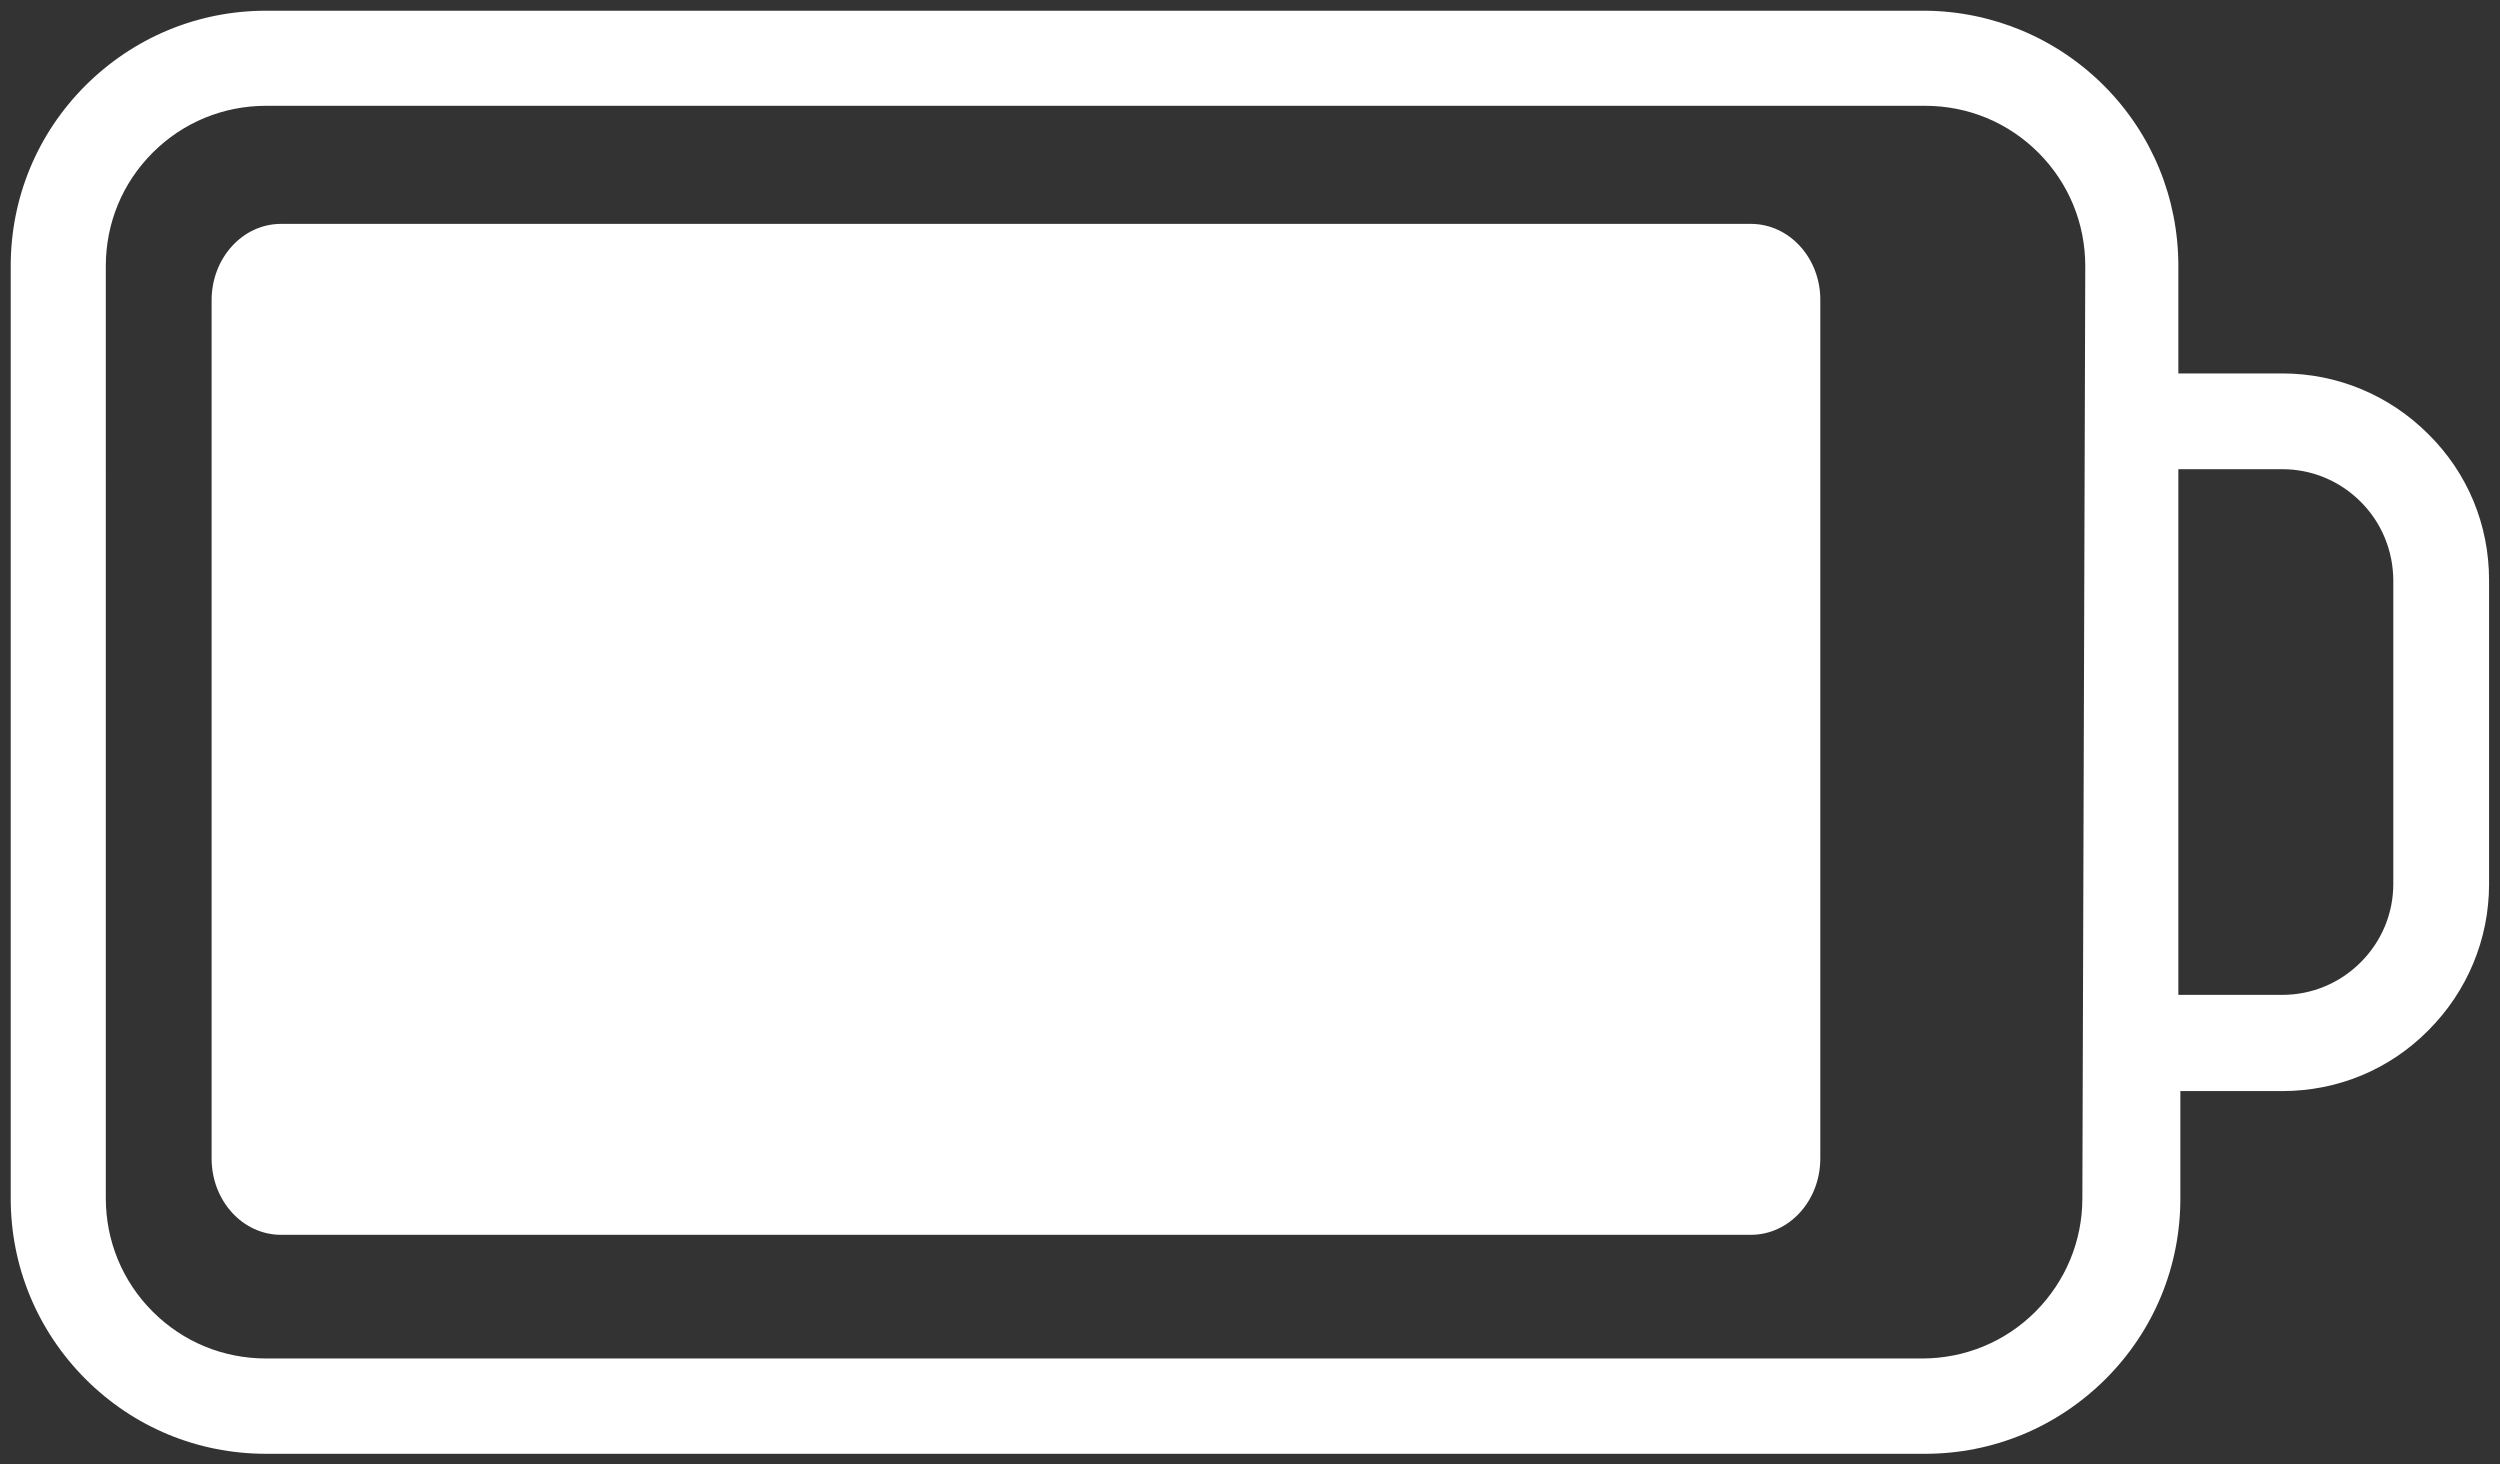
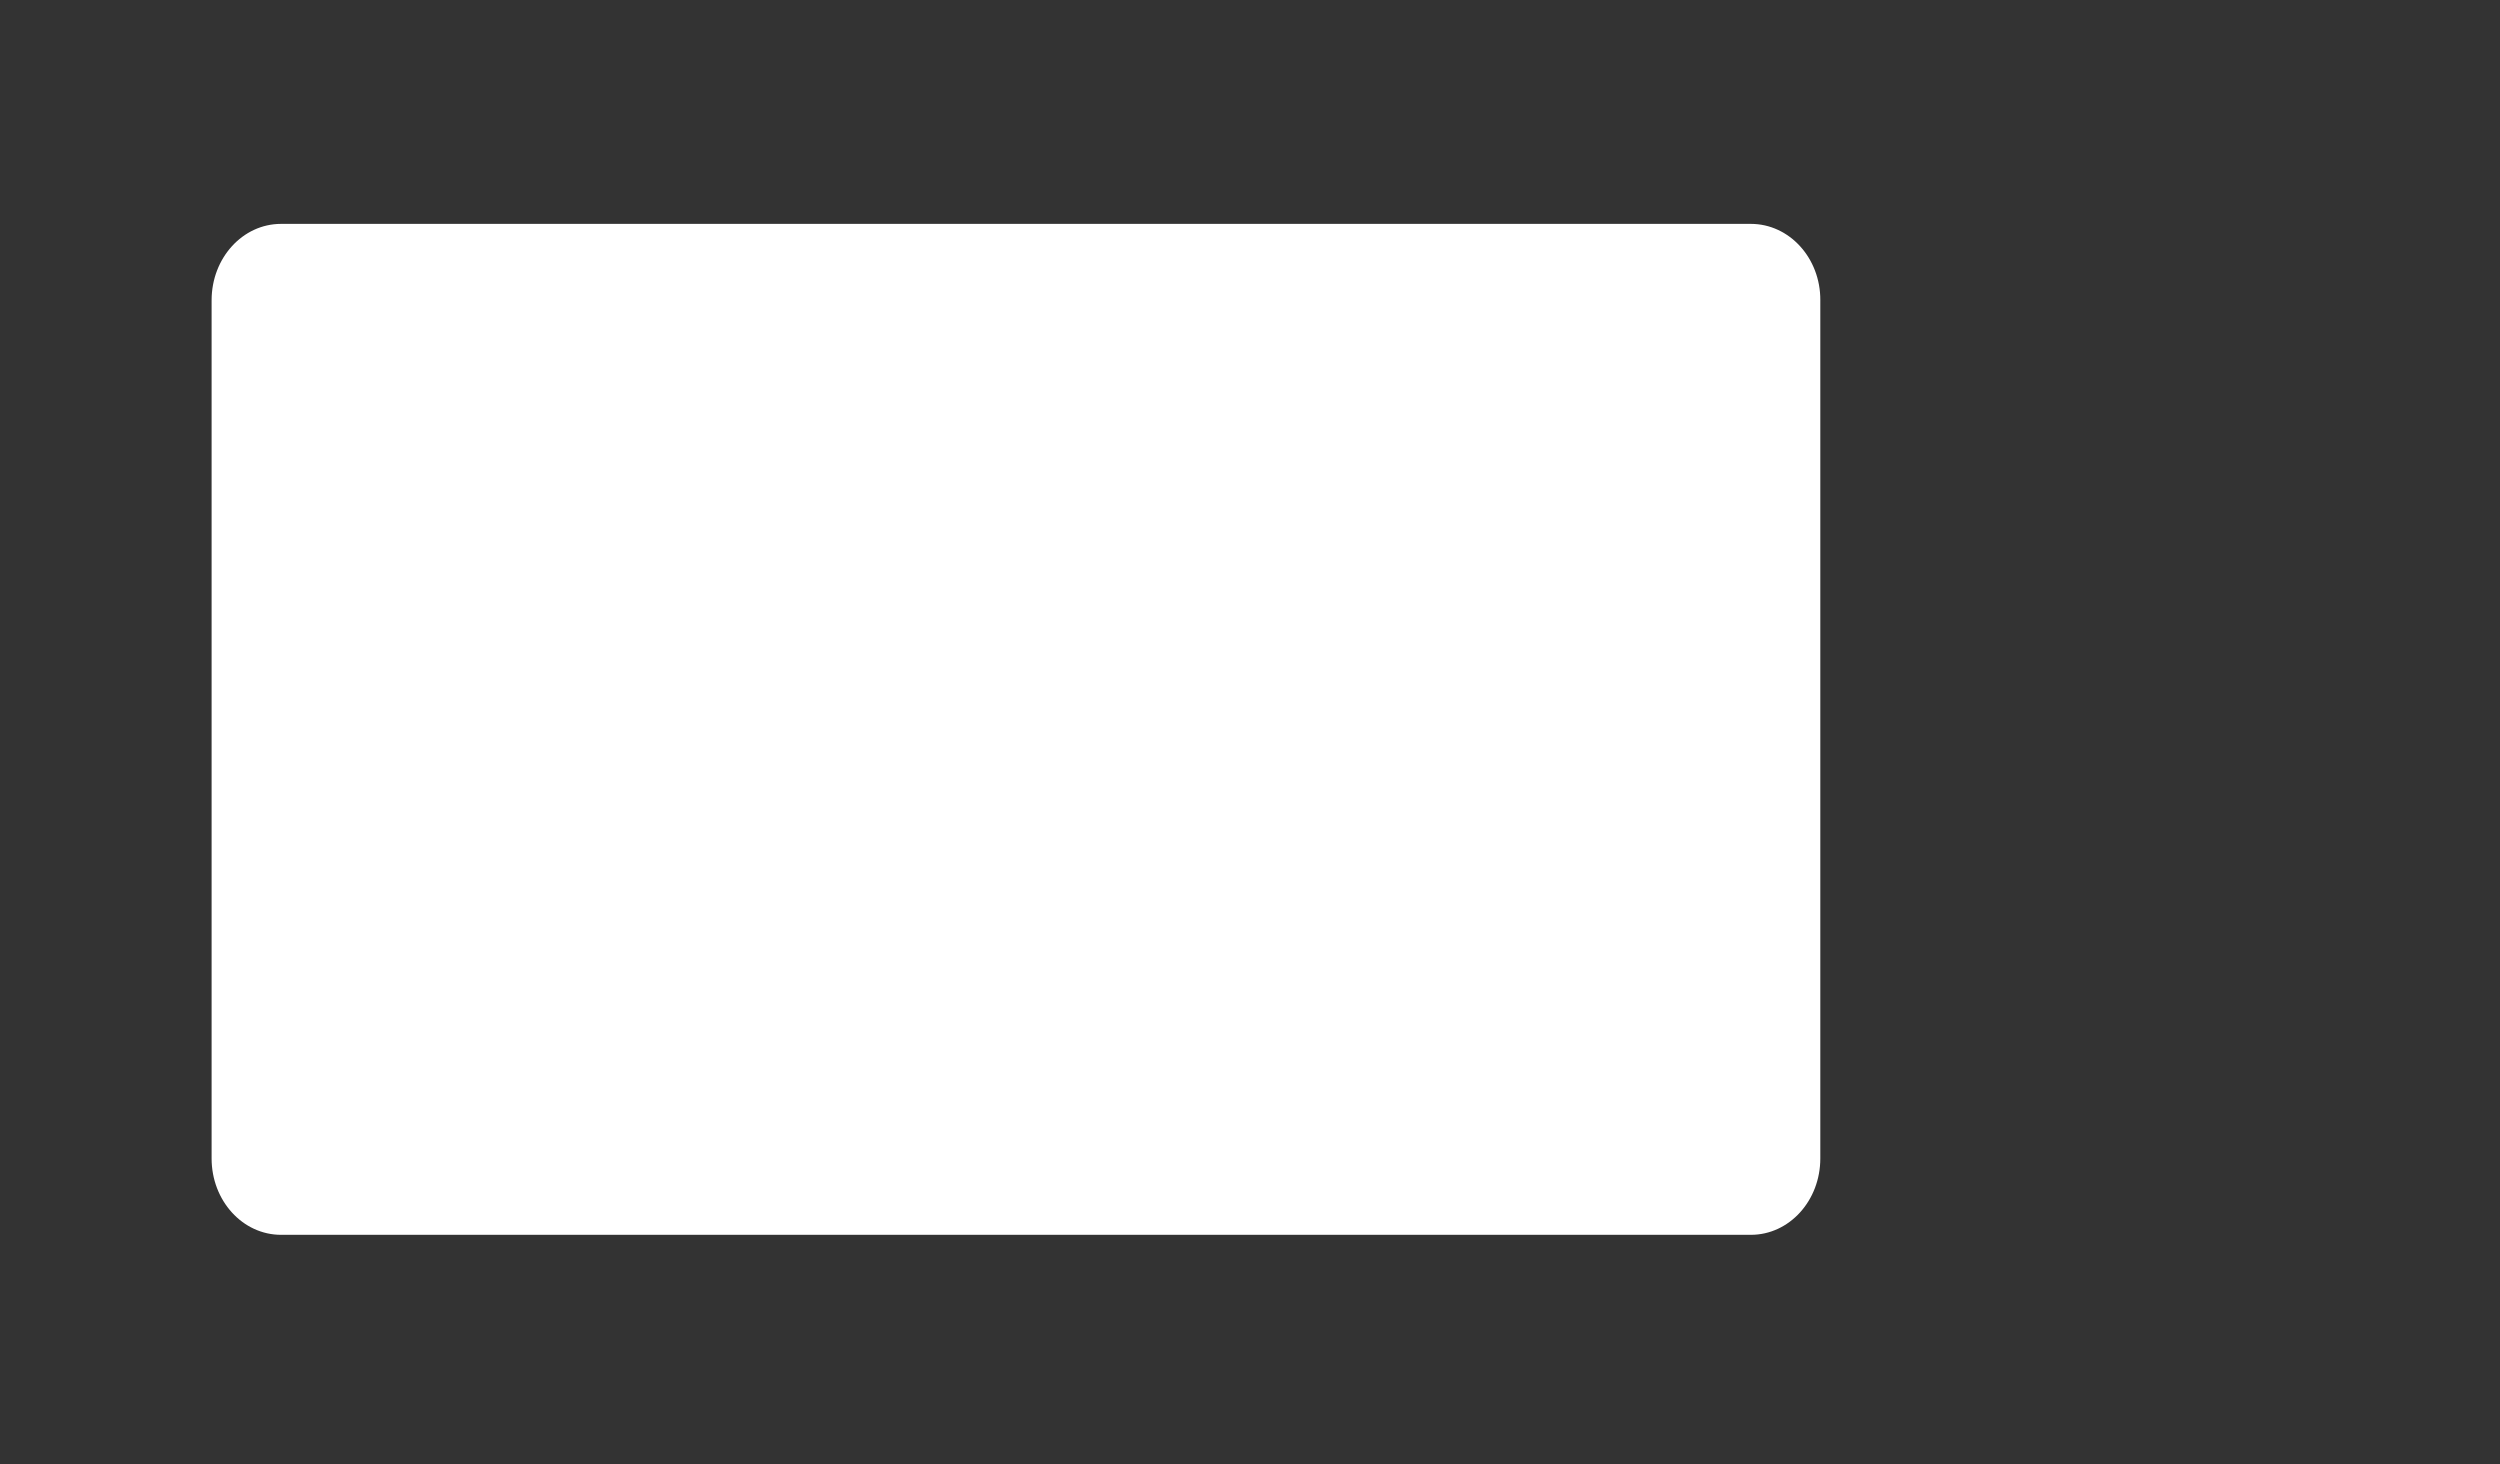
<svg xmlns="http://www.w3.org/2000/svg" version="1.1" id="Ebene_1" x="0px" y="0px" viewBox="0 0 1120 656" style="enable-background:new 0 0 1120 656;" xml:space="preserve">
  <rect x="0" y="0" width="1120" height="656" fill="#333333" stroke="none" />
  <style type="text/css"> .st0{fill:#FFFFFF;} </style>
-   <path class="st0" d="M1087.9,194.5c-17.4-17.4-40.7-27.2-65.4-27.2h-46.6v-48.1c0-30.4-11.7-59-33.1-80.6 c-21.4-21.5-50-33.5-80.2-33.8H119.2C88.7,4.8,60,16.7,38.3,38.3C16.7,59.9,4.8,88.6,4.8,119.2v417.7c0,30.5,11.9,59.2,33.5,80.9 c21.6,21.6,50.3,33.5,80.9,33.5h743.2c30.5,0,59.2-11.9,80.9-33.5c21.6-21.6,33.5-50.3,33.5-80.9v-48.1h45.7 c24.7,0,48-9.6,65.4-27.2c17.4-17.4,27.2-40.8,27.2-65.5V259.9C1115.1,235.1,1105.5,211.9,1087.9,194.5z M932.9,536.8 c0,19.2-7.5,37.2-21,50.8c-13.6,13.6-31.7,21-50.8,21H119.2c-19.2,0-37.2-7.4-50.8-21s-21-31.7-21-50.8V119.2 c0-19.2,7.4-37.2,21-50.8c13.6-13.6,31.7-21,50.8-21h743.2c19.2,0,37.2,7.4,50.8,21s21,31.7,21,50.8L932.9,536.8z M1072.2,396 c0,13.2-5.2,25.7-14.6,35.1c-9.4,9.4-21.9,14.6-35.1,14.6h-46.6V210.2h46.6c13.2,0,25.7,5.2,35.1,14.6s14.5,21.9,14.6,35.1V396z" />
  <path class="st0" d="M784.4,100.3H125.9c-17.2,0-31.1,15.3-31.1,34.2V519c0,18.9,13.9,34.2,31.1,34.2h658.5 c17.2,0,31.1-15.3,31.1-34.2V134.5C815.6,115.6,801.6,100.3,784.4,100.3z" />
</svg>